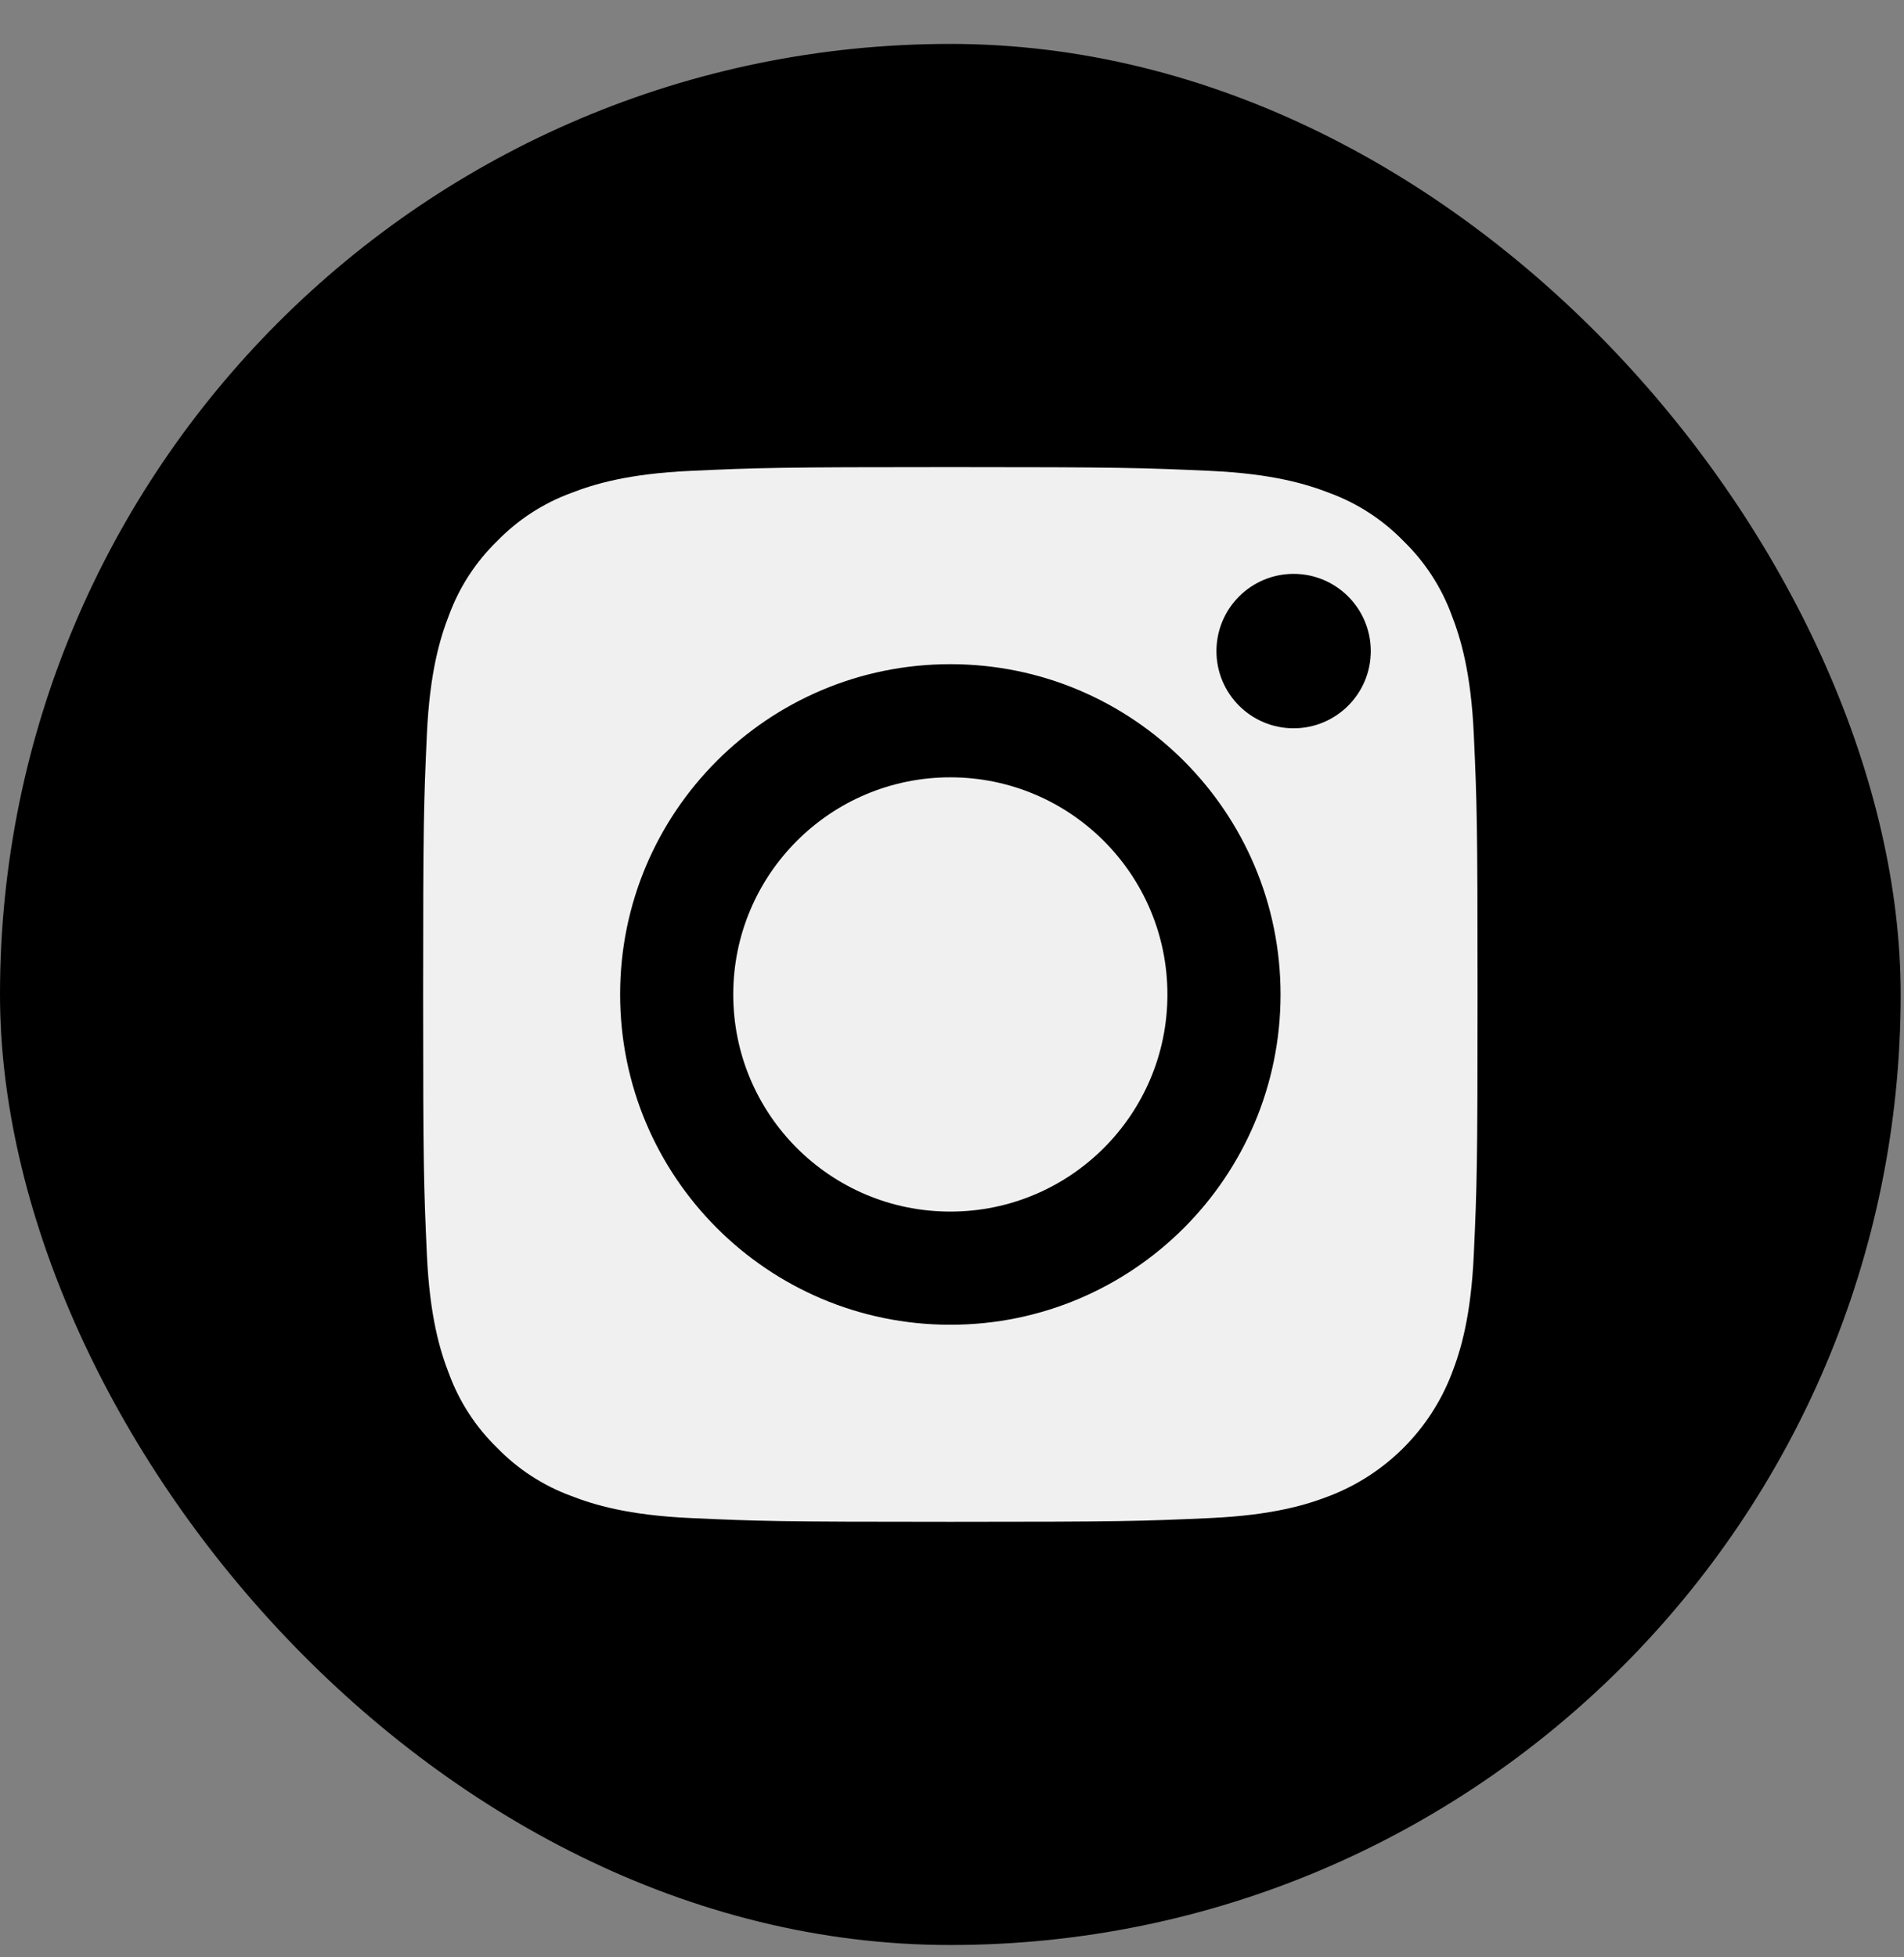
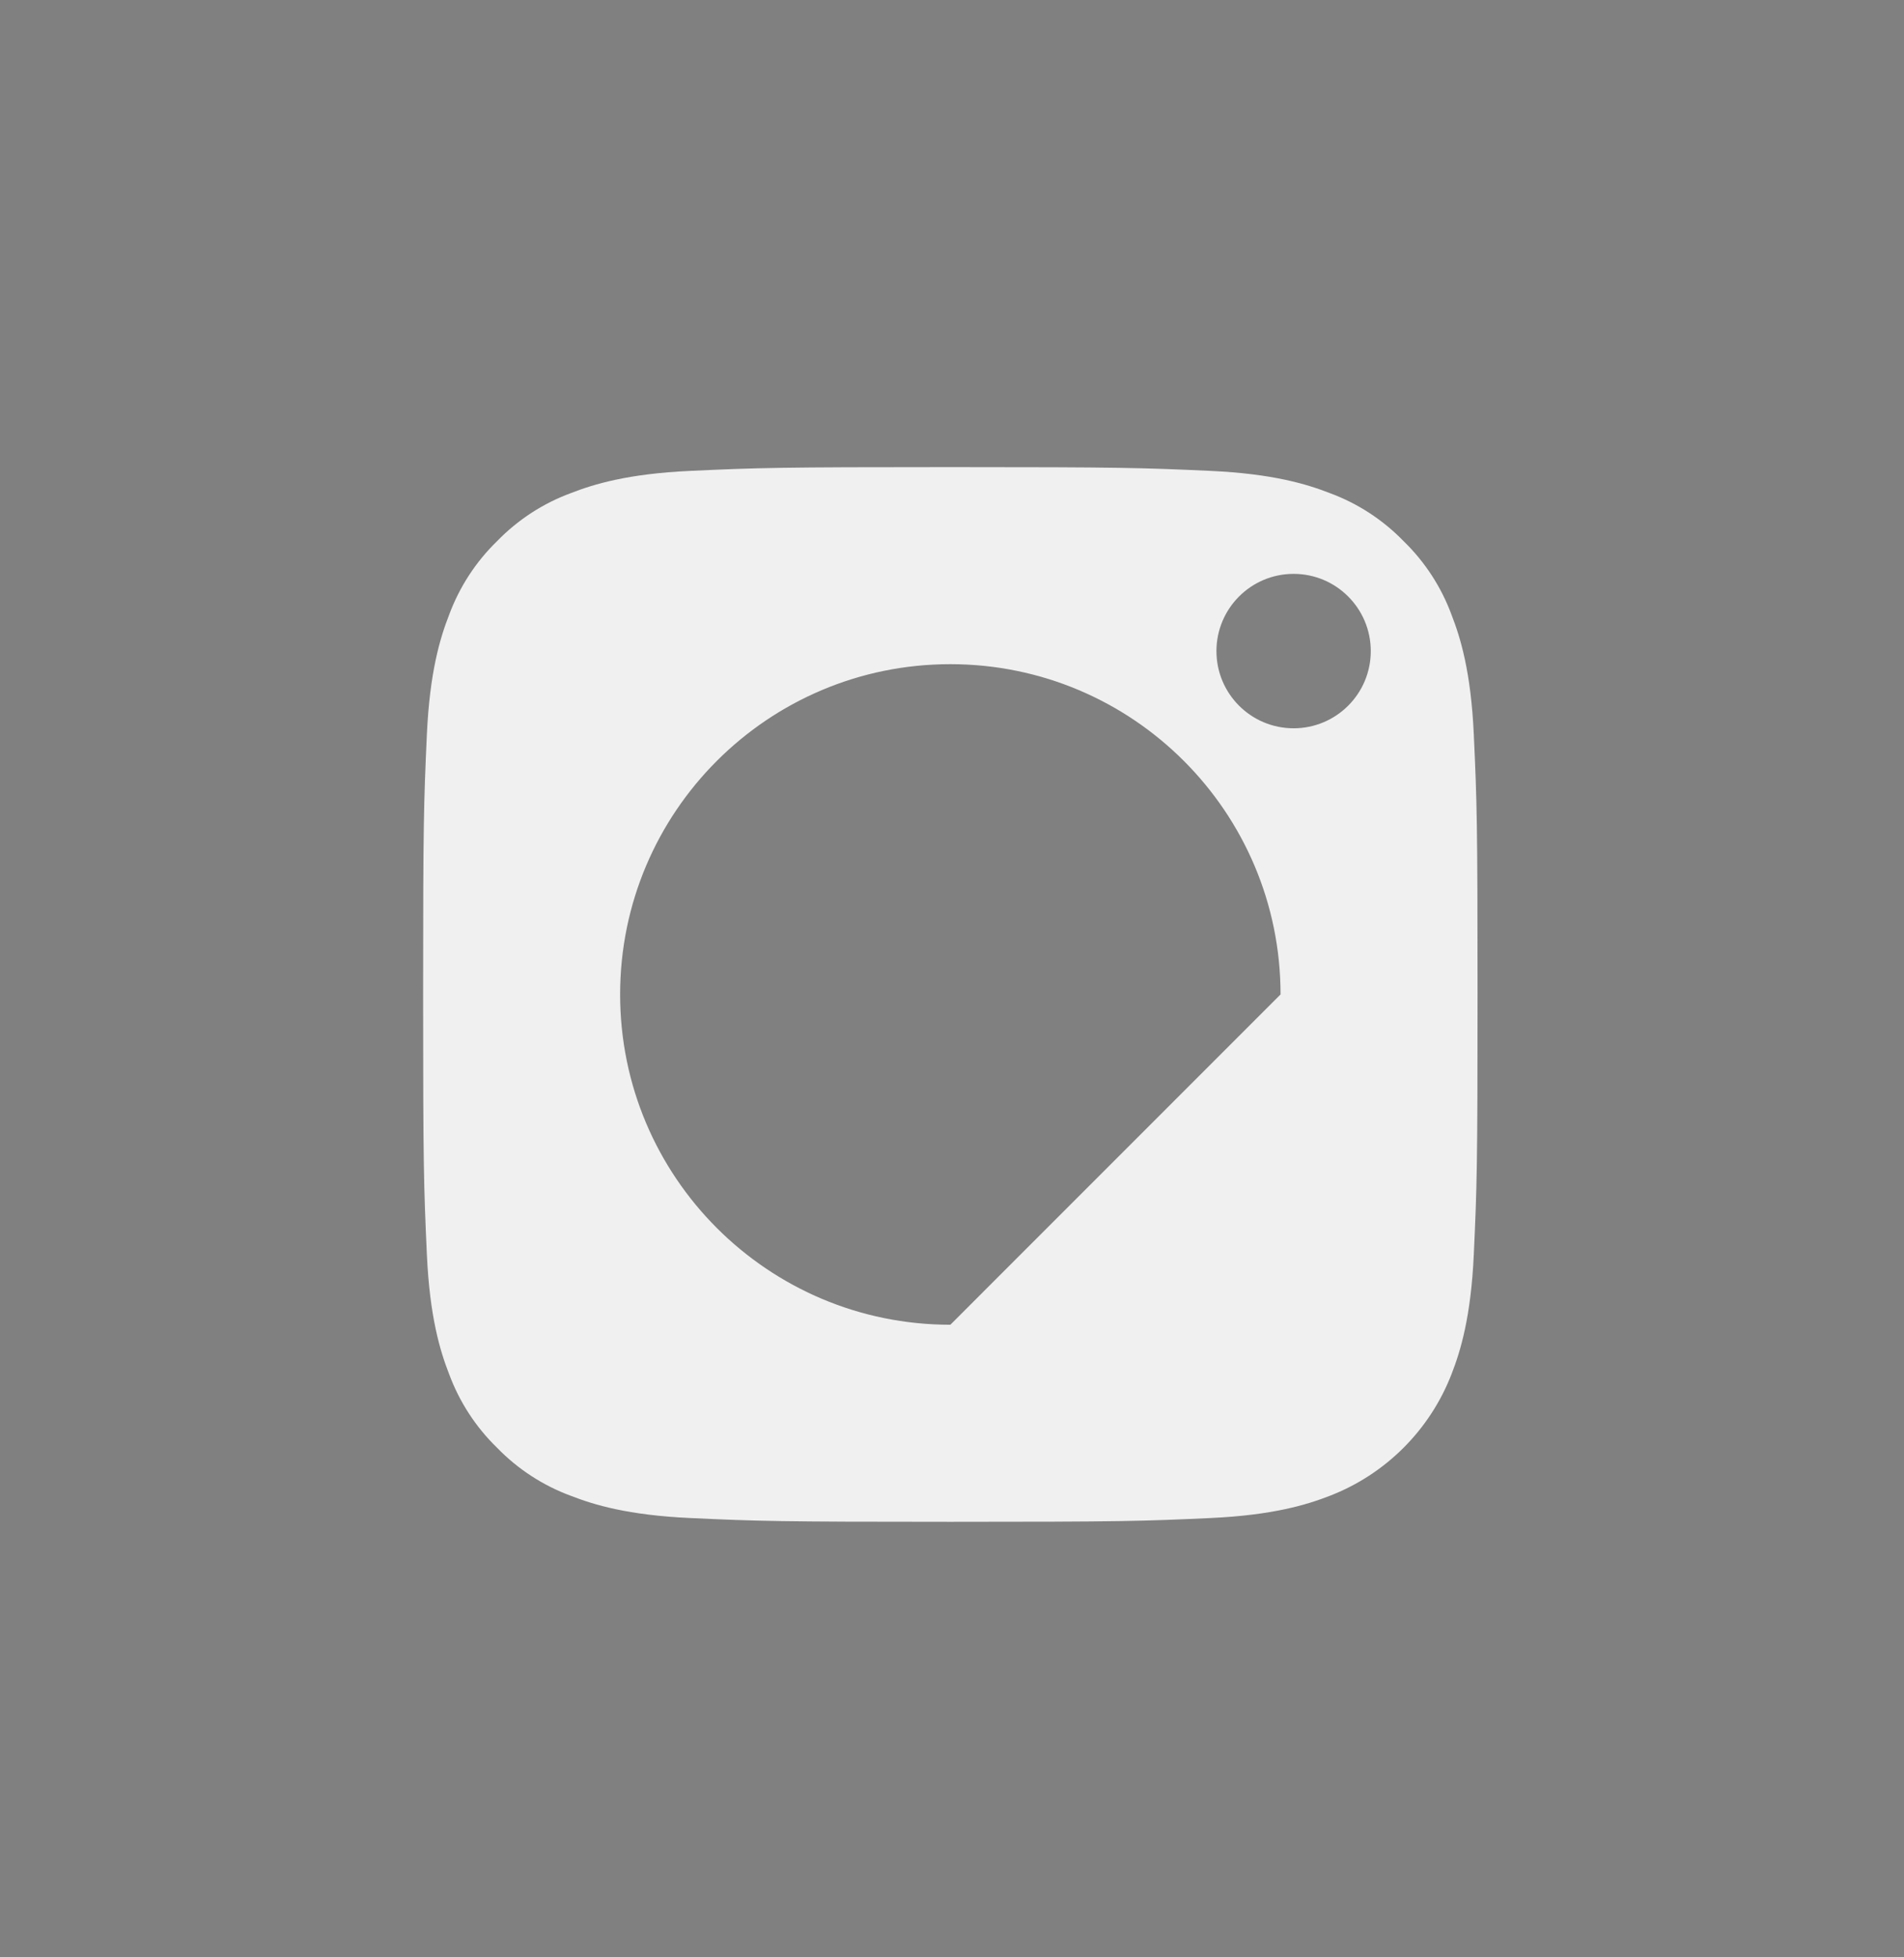
<svg xmlns="http://www.w3.org/2000/svg" width="36" height="37" viewBox="0 0 36 37" fill="none">
  <rect x="0" y="0" width="36" height="37" fill="#808080" stroke="none" />
-   <rect y="0.83" width="35.937" height="35.937" rx="17.968" fill="black" />
-   <path d="M22.073 18.799C22.073 21.066 20.235 22.903 17.968 22.903C15.701 22.903 13.864 21.066 13.864 18.799C13.864 16.532 15.701 14.694 17.968 14.694C20.235 14.694 22.073 16.532 22.073 18.799Z" fill="#F0F0F0" />
-   <path d="M27.447 11.627C27.253 11.099 26.942 10.621 26.538 10.229C26.146 9.825 25.668 9.514 25.14 9.32C24.711 9.153 24.068 8.955 22.882 8.901C21.6 8.843 21.215 8.83 17.969 8.83C14.722 8.83 14.337 8.842 13.055 8.901C11.87 8.955 11.226 9.153 10.797 9.32C10.269 9.514 9.791 9.825 9.399 10.229C8.995 10.621 8.685 11.099 8.49 11.627C8.323 12.056 8.125 12.7 8.071 13.885C8.013 15.167 8 15.552 8 18.799C8 22.045 8.013 22.43 8.071 23.712C8.125 24.898 8.323 25.541 8.49 25.97C8.685 26.498 8.995 26.976 9.399 27.368C9.791 27.772 10.269 28.083 10.797 28.277C11.226 28.444 11.87 28.642 13.055 28.696C14.337 28.755 14.721 28.767 17.968 28.767C21.215 28.767 21.6 28.755 22.882 28.696C24.067 28.642 24.711 28.444 25.14 28.277C26.2 27.868 27.038 27.03 27.447 25.97C27.614 25.541 27.812 24.898 27.866 23.712C27.925 22.43 27.937 22.045 27.937 18.799C27.937 15.552 27.925 15.167 27.866 13.885C27.812 12.7 27.614 12.056 27.447 11.627ZM17.969 25.042C14.52 25.042 11.725 22.247 11.725 18.798C11.725 15.35 14.52 12.555 17.969 12.555C21.417 12.555 24.212 15.35 24.212 18.798C24.212 22.247 21.417 25.042 17.969 25.042ZM24.459 13.767C23.653 13.767 23 13.114 23 12.308C23 11.502 23.653 10.848 24.459 10.848C25.265 10.848 25.918 11.502 25.918 12.308C25.918 13.114 25.265 13.767 24.459 13.767Z" fill="#F0F0F0" />
+   <path d="M27.447 11.627C27.253 11.099 26.942 10.621 26.538 10.229C26.146 9.825 25.668 9.514 25.14 9.32C24.711 9.153 24.068 8.955 22.882 8.901C21.6 8.843 21.215 8.83 17.969 8.83C14.722 8.83 14.337 8.842 13.055 8.901C11.87 8.955 11.226 9.153 10.797 9.32C10.269 9.514 9.791 9.825 9.399 10.229C8.995 10.621 8.685 11.099 8.49 11.627C8.323 12.056 8.125 12.7 8.071 13.885C8.013 15.167 8 15.552 8 18.799C8 22.045 8.013 22.43 8.071 23.712C8.125 24.898 8.323 25.541 8.49 25.97C8.685 26.498 8.995 26.976 9.399 27.368C9.791 27.772 10.269 28.083 10.797 28.277C11.226 28.444 11.87 28.642 13.055 28.696C14.337 28.755 14.721 28.767 17.968 28.767C21.215 28.767 21.6 28.755 22.882 28.696C24.067 28.642 24.711 28.444 25.14 28.277C26.2 27.868 27.038 27.03 27.447 25.97C27.614 25.541 27.812 24.898 27.866 23.712C27.925 22.43 27.937 22.045 27.937 18.799C27.937 15.552 27.925 15.167 27.866 13.885C27.812 12.7 27.614 12.056 27.447 11.627ZM17.969 25.042C14.52 25.042 11.725 22.247 11.725 18.798C11.725 15.35 14.52 12.555 17.969 12.555C21.417 12.555 24.212 15.35 24.212 18.798ZM24.459 13.767C23.653 13.767 23 13.114 23 12.308C23 11.502 23.653 10.848 24.459 10.848C25.265 10.848 25.918 11.502 25.918 12.308C25.918 13.114 25.265 13.767 24.459 13.767Z" fill="#F0F0F0" />
</svg>